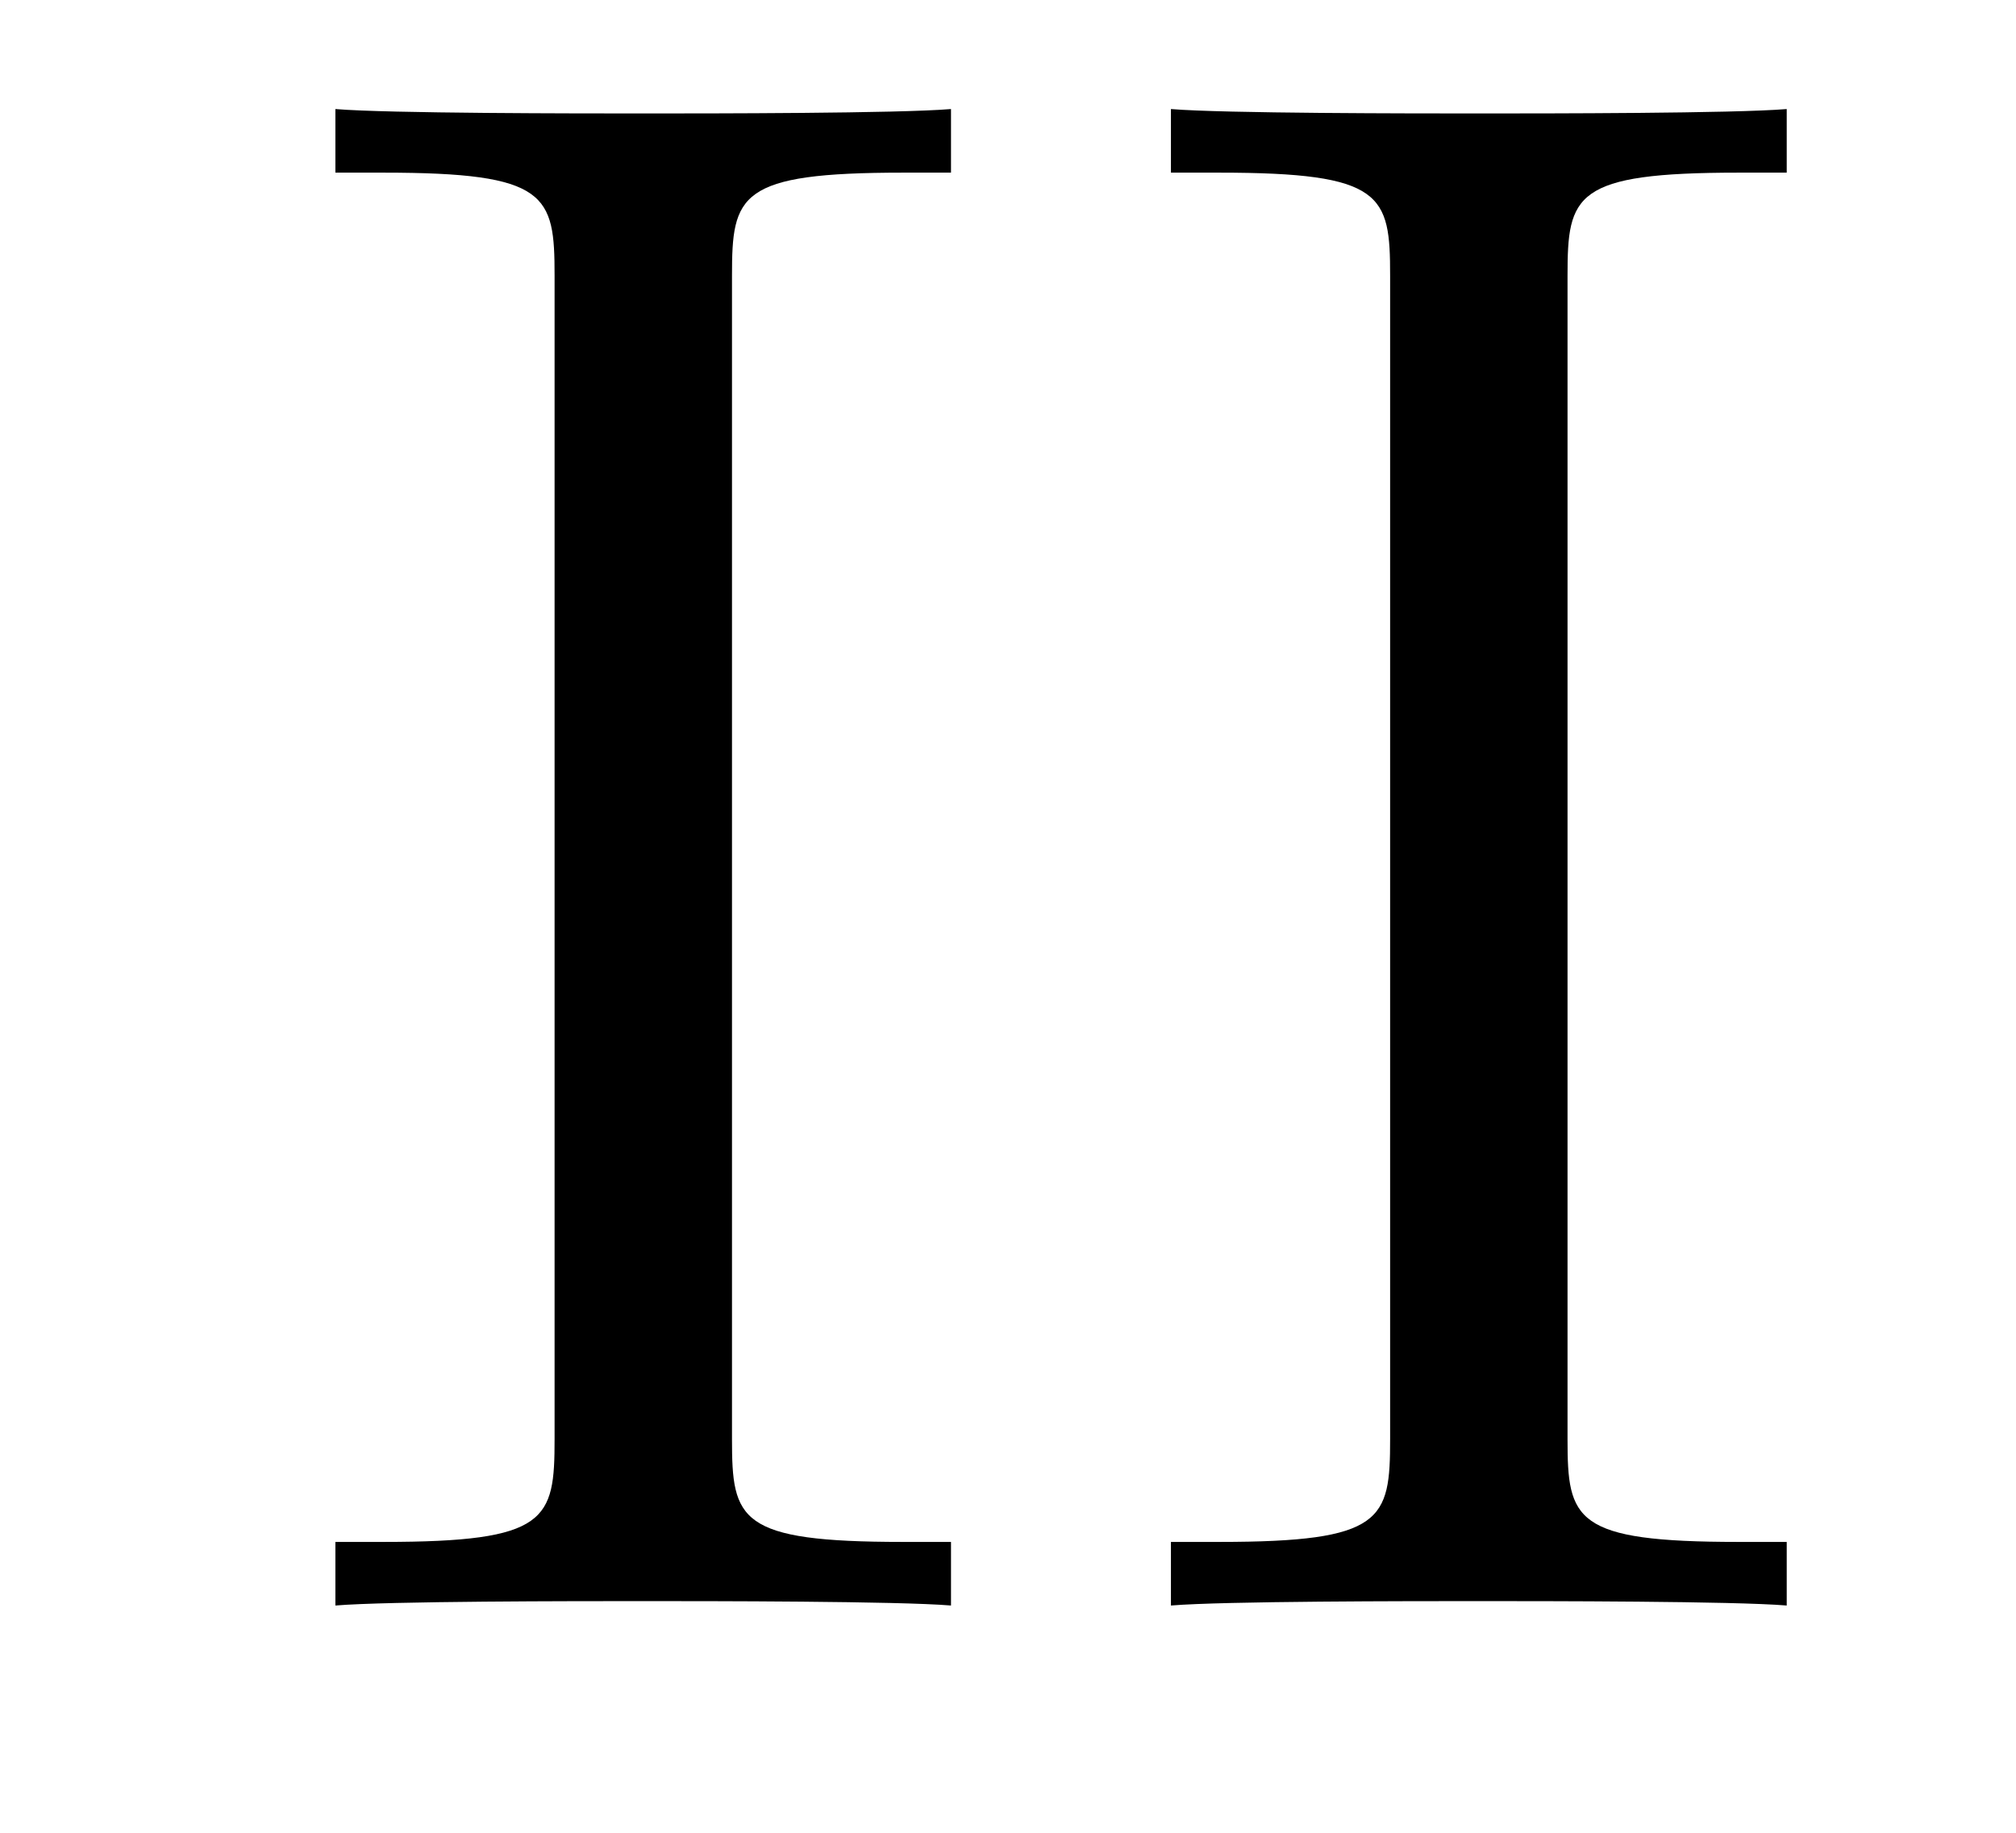
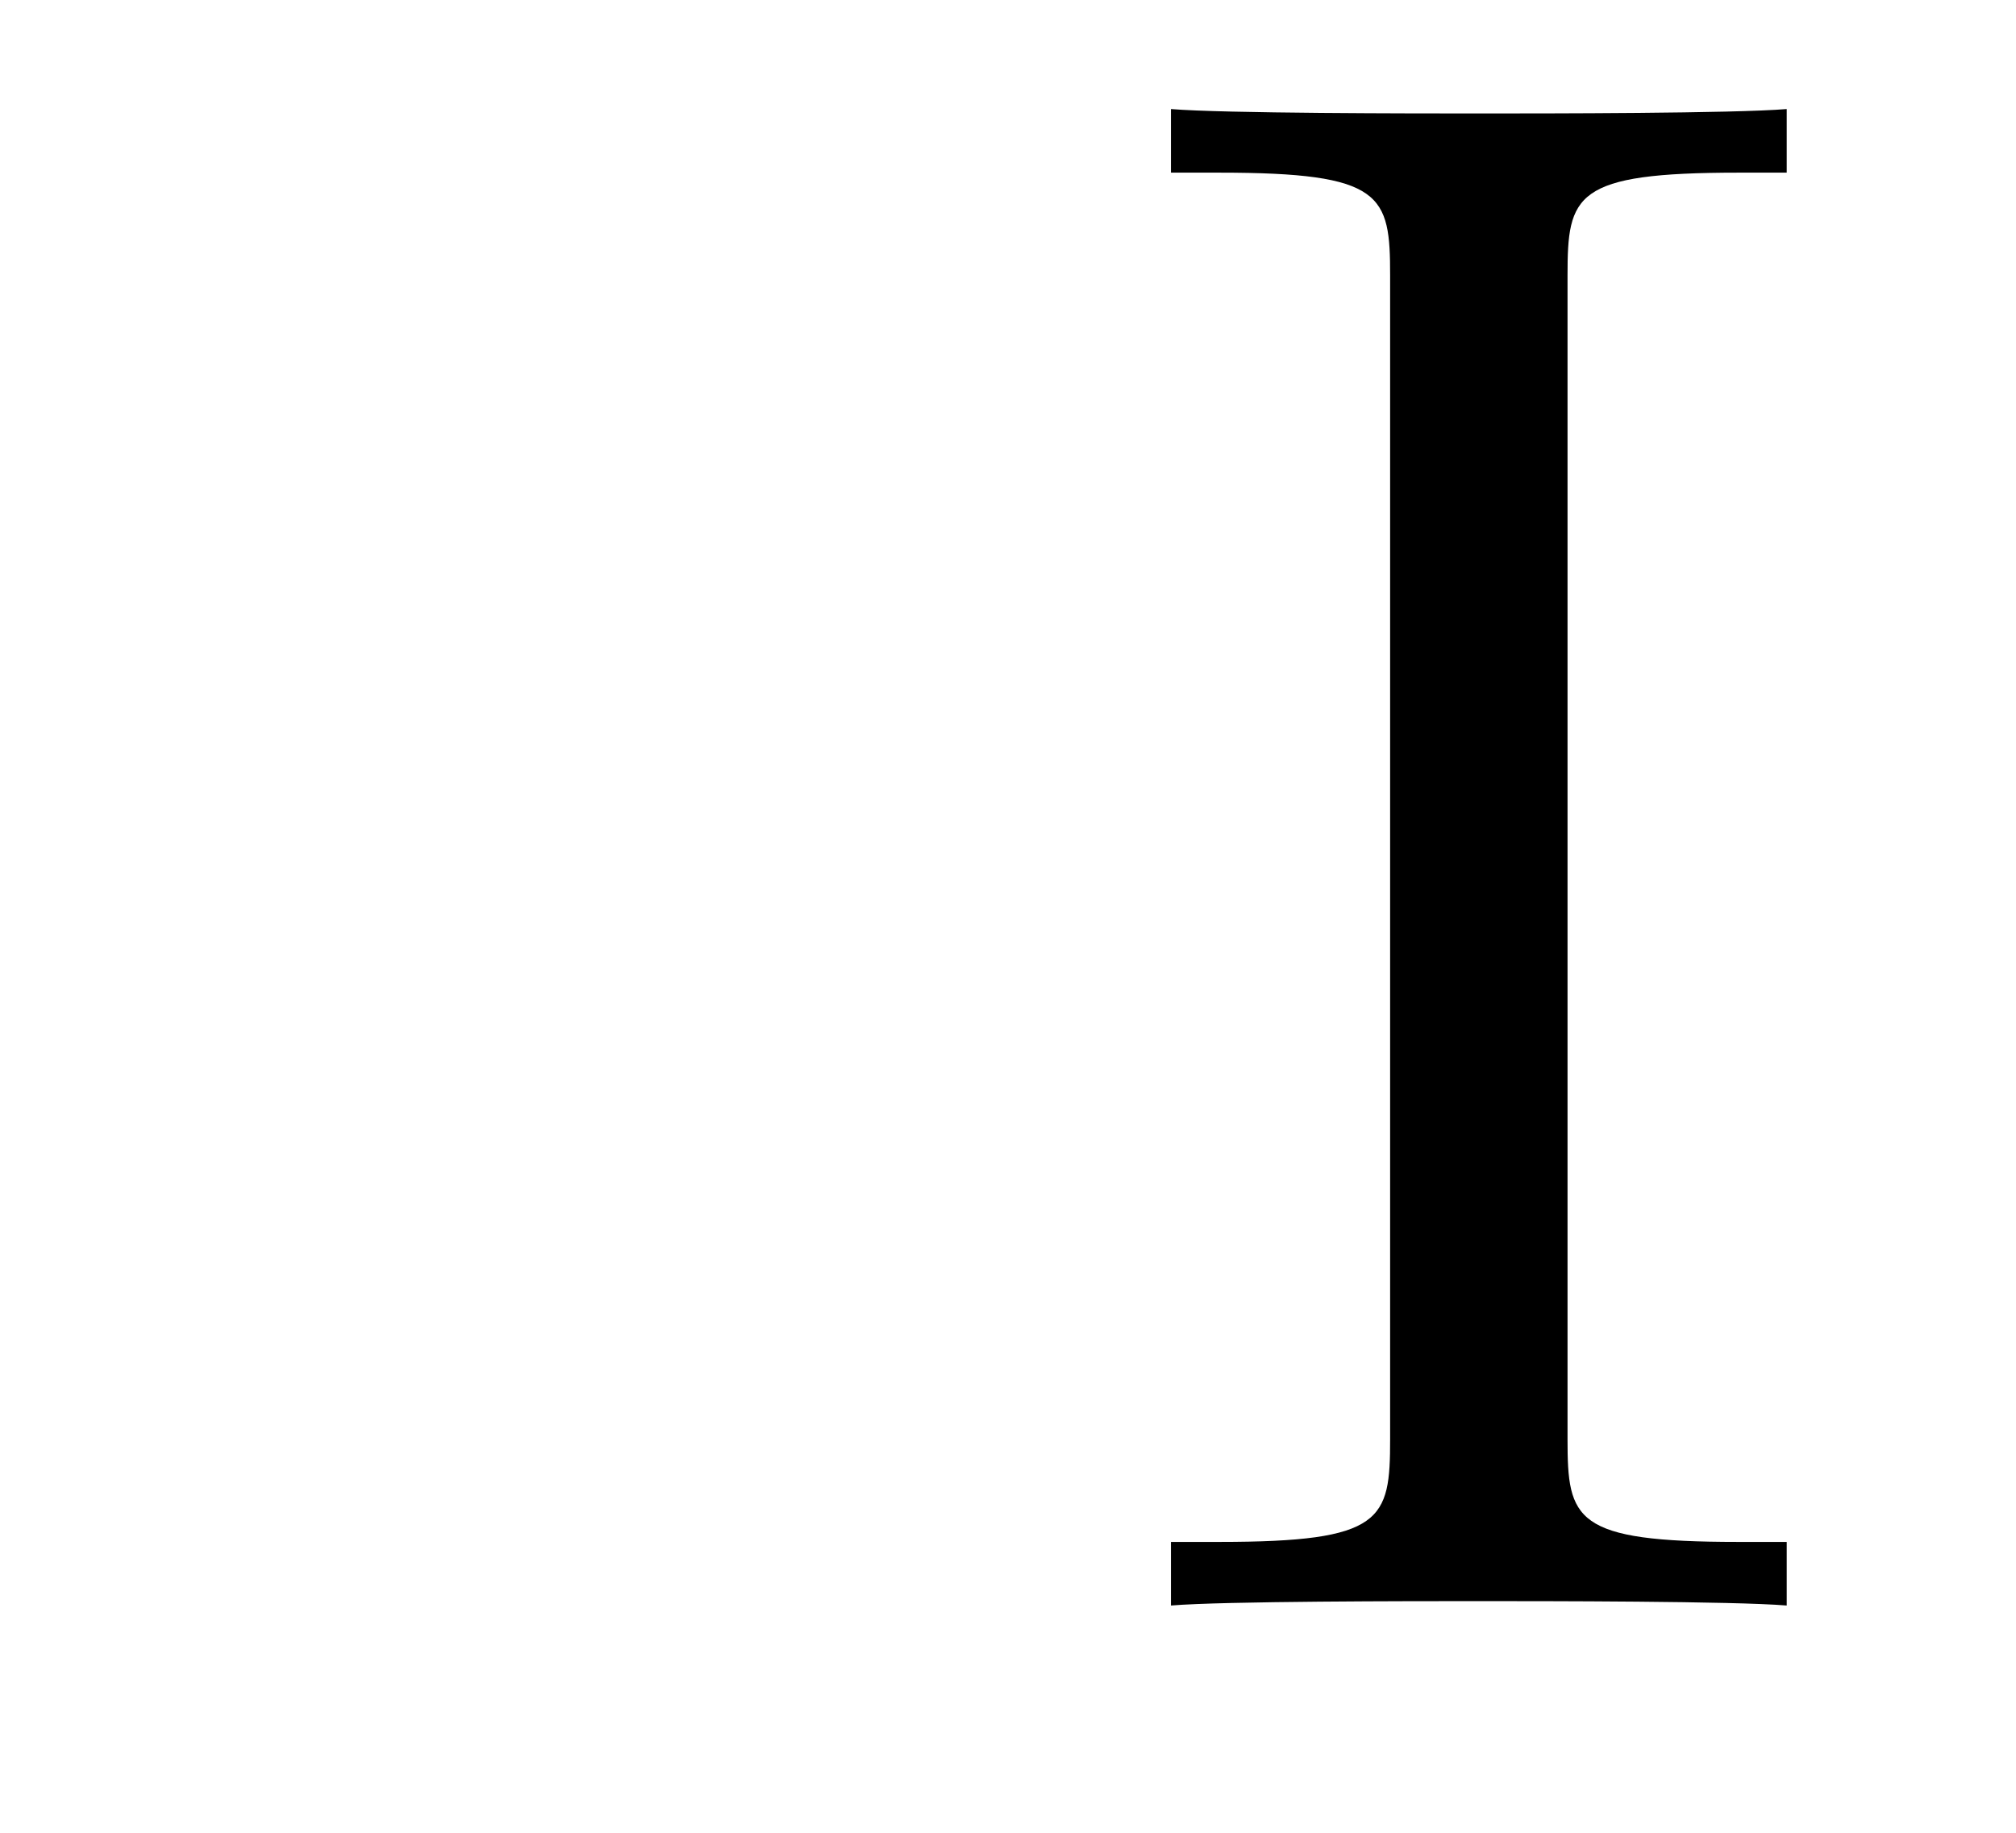
<svg xmlns="http://www.w3.org/2000/svg" height="10pt" version="1.1" viewBox="0 -10 11 10" width="11pt">
  <g id="page1">
    <g transform="matrix(1 0 0 1 -127 653)">
-       <path d="M130.994 -661.496C130.994 -661.938 131.03 -662.058 131.927 -662.058H132.189V-662.405C131.903 -662.381 130.874 -662.381 130.516 -662.381C130.157 -662.381 129.117 -662.381 128.83 -662.405V-662.058H129.093C129.99 -662.058 130.026 -661.938 130.026 -661.496V-655.148C130.026 -654.706 129.99 -654.587 129.093 -654.587H128.83V-654.24C129.117 -654.264 130.145 -654.264 130.504 -654.264C130.863 -654.264 131.903 -654.264 132.189 -654.24V-654.587H131.927C131.03 -654.587 130.994 -654.706 130.994 -655.148V-661.496Z" fill-rule="evenodd" />
      <path d="M135.553 -661.496C135.553 -661.938 135.589 -662.058 136.486 -662.058H136.749V-662.405C136.462 -662.381 135.434 -662.381 135.075 -662.381C134.716 -662.381 133.676 -662.381 133.389 -662.405V-662.058H133.653C134.549 -662.058 134.585 -661.938 134.585 -661.496V-655.148C134.585 -654.706 134.549 -654.587 133.653 -654.587H133.389V-654.24C133.676 -654.264 134.705 -654.264 135.063 -654.264C135.422 -654.264 136.462 -654.264 136.749 -654.24V-654.587H136.486C135.589 -654.587 135.553 -654.706 135.553 -655.148V-661.496Z" fill-rule="evenodd" />
    </g>
  </g>
</svg>